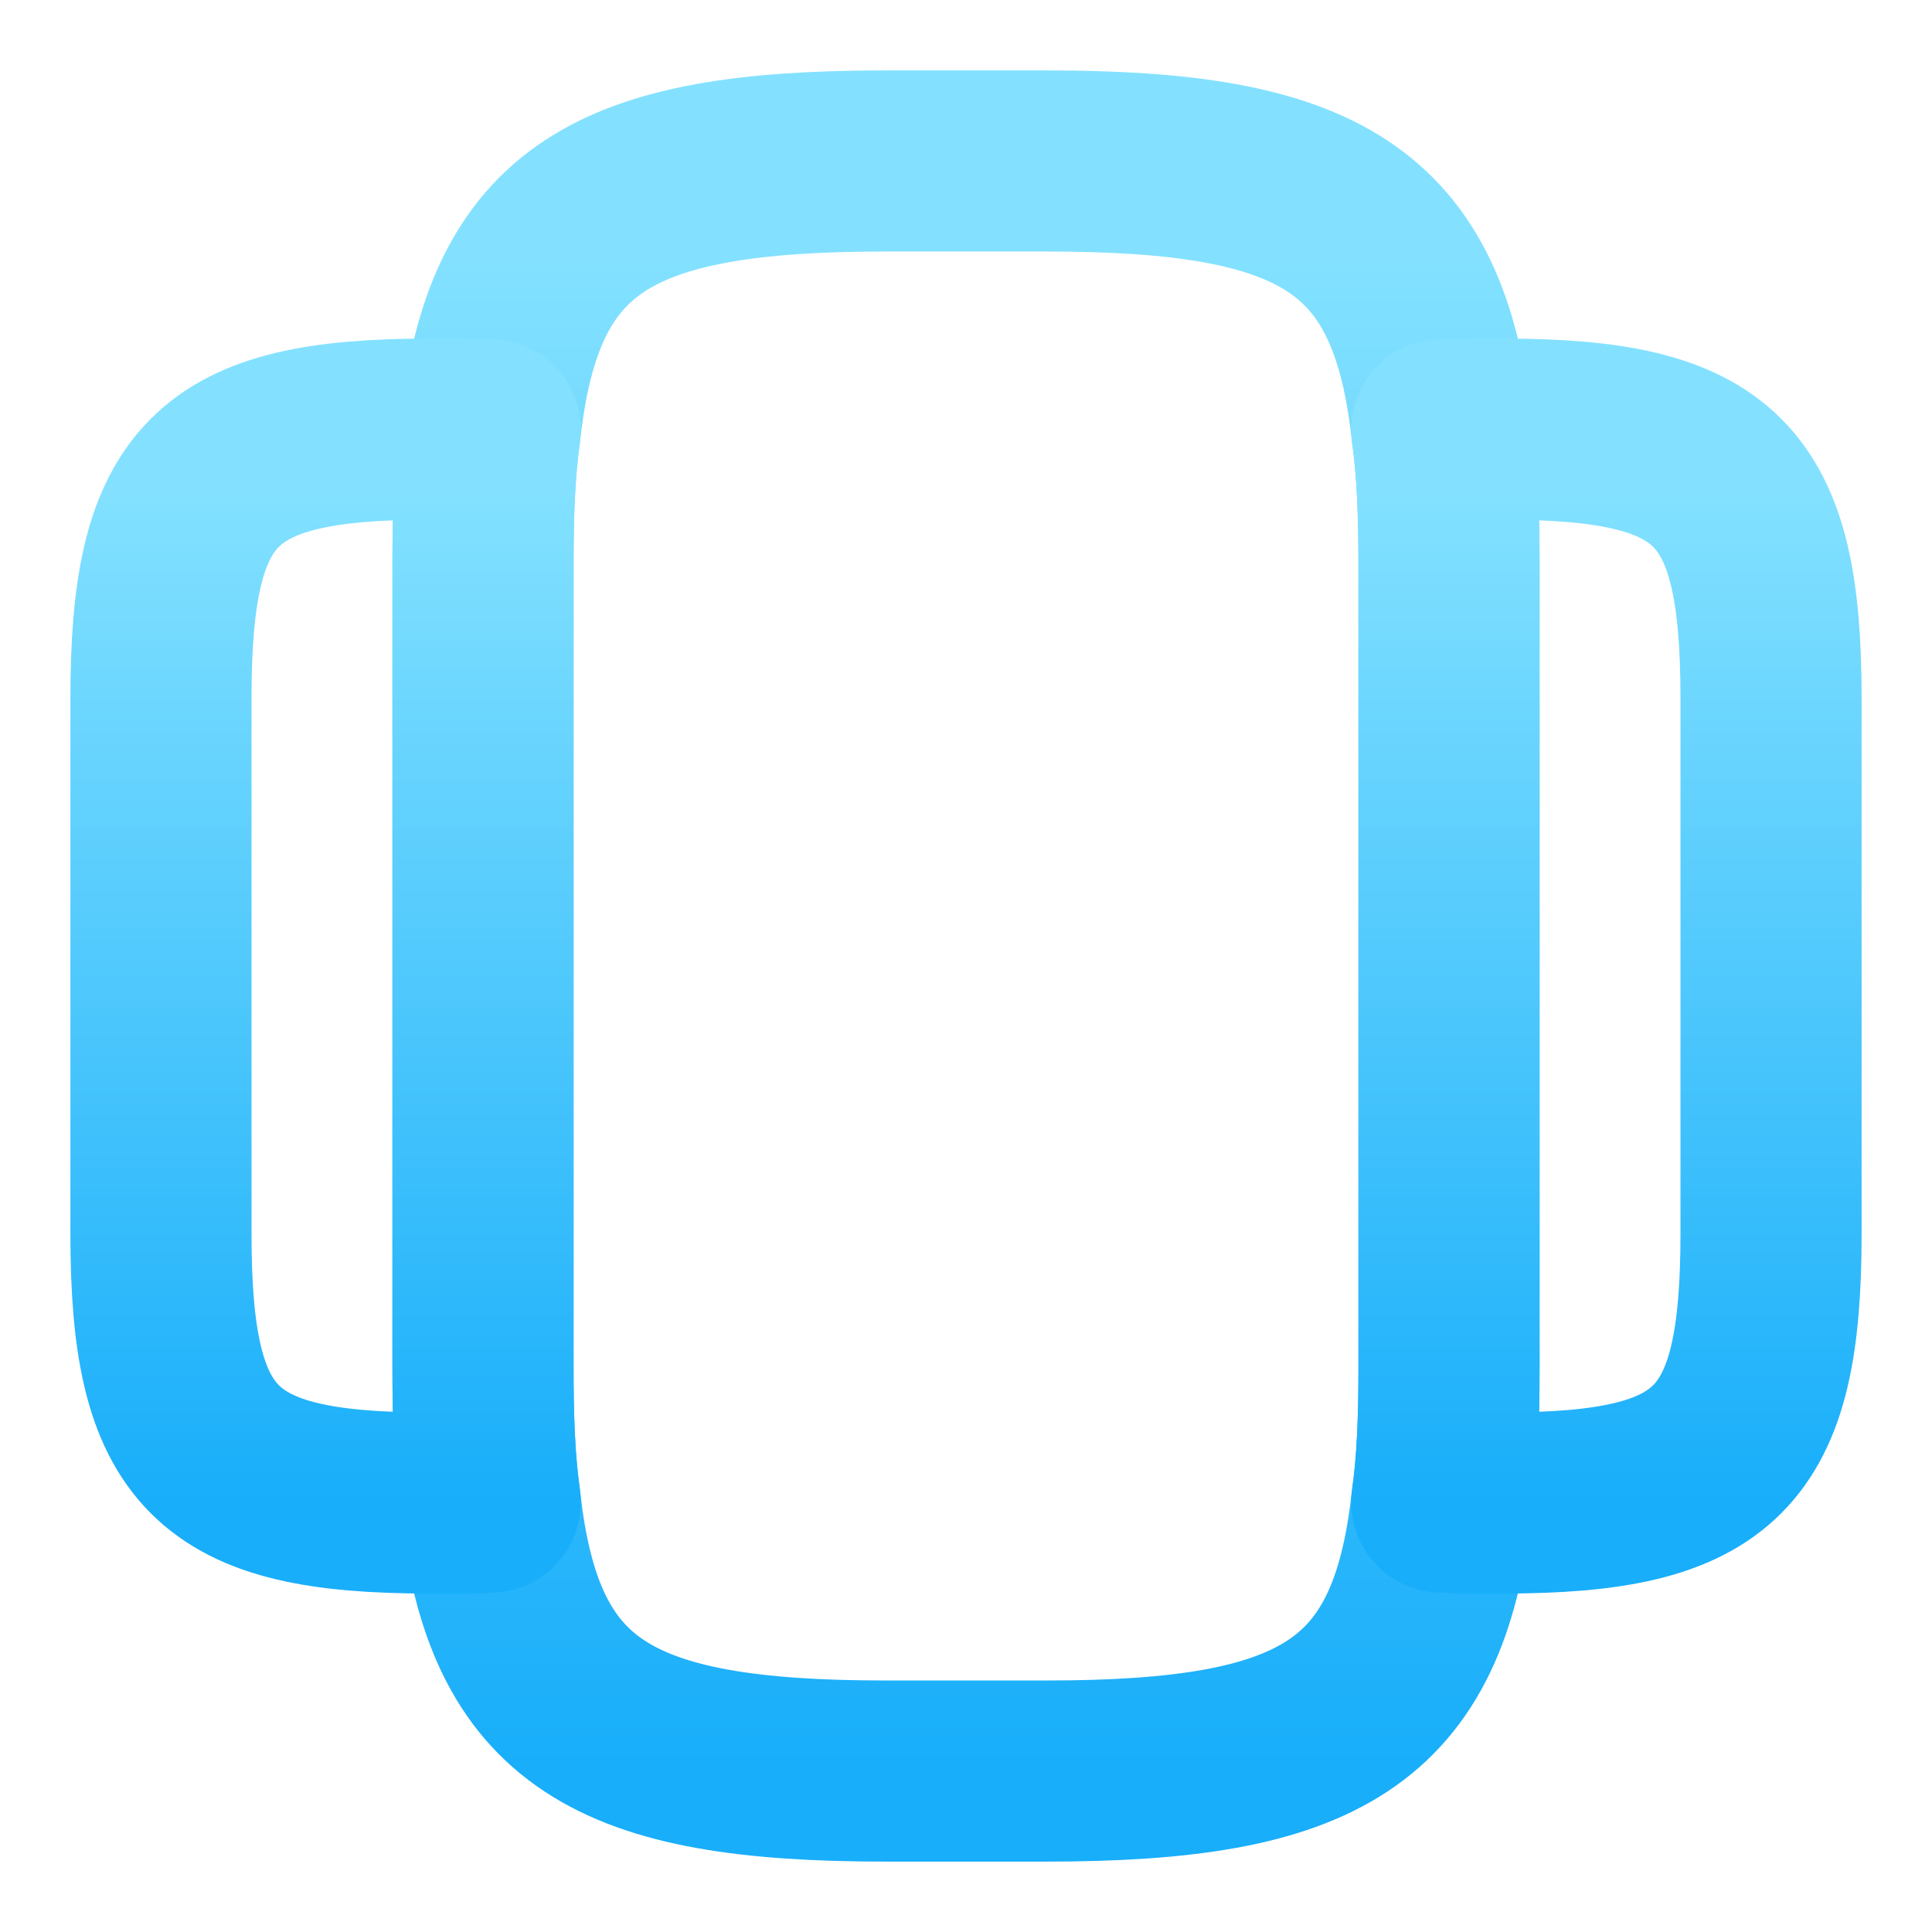
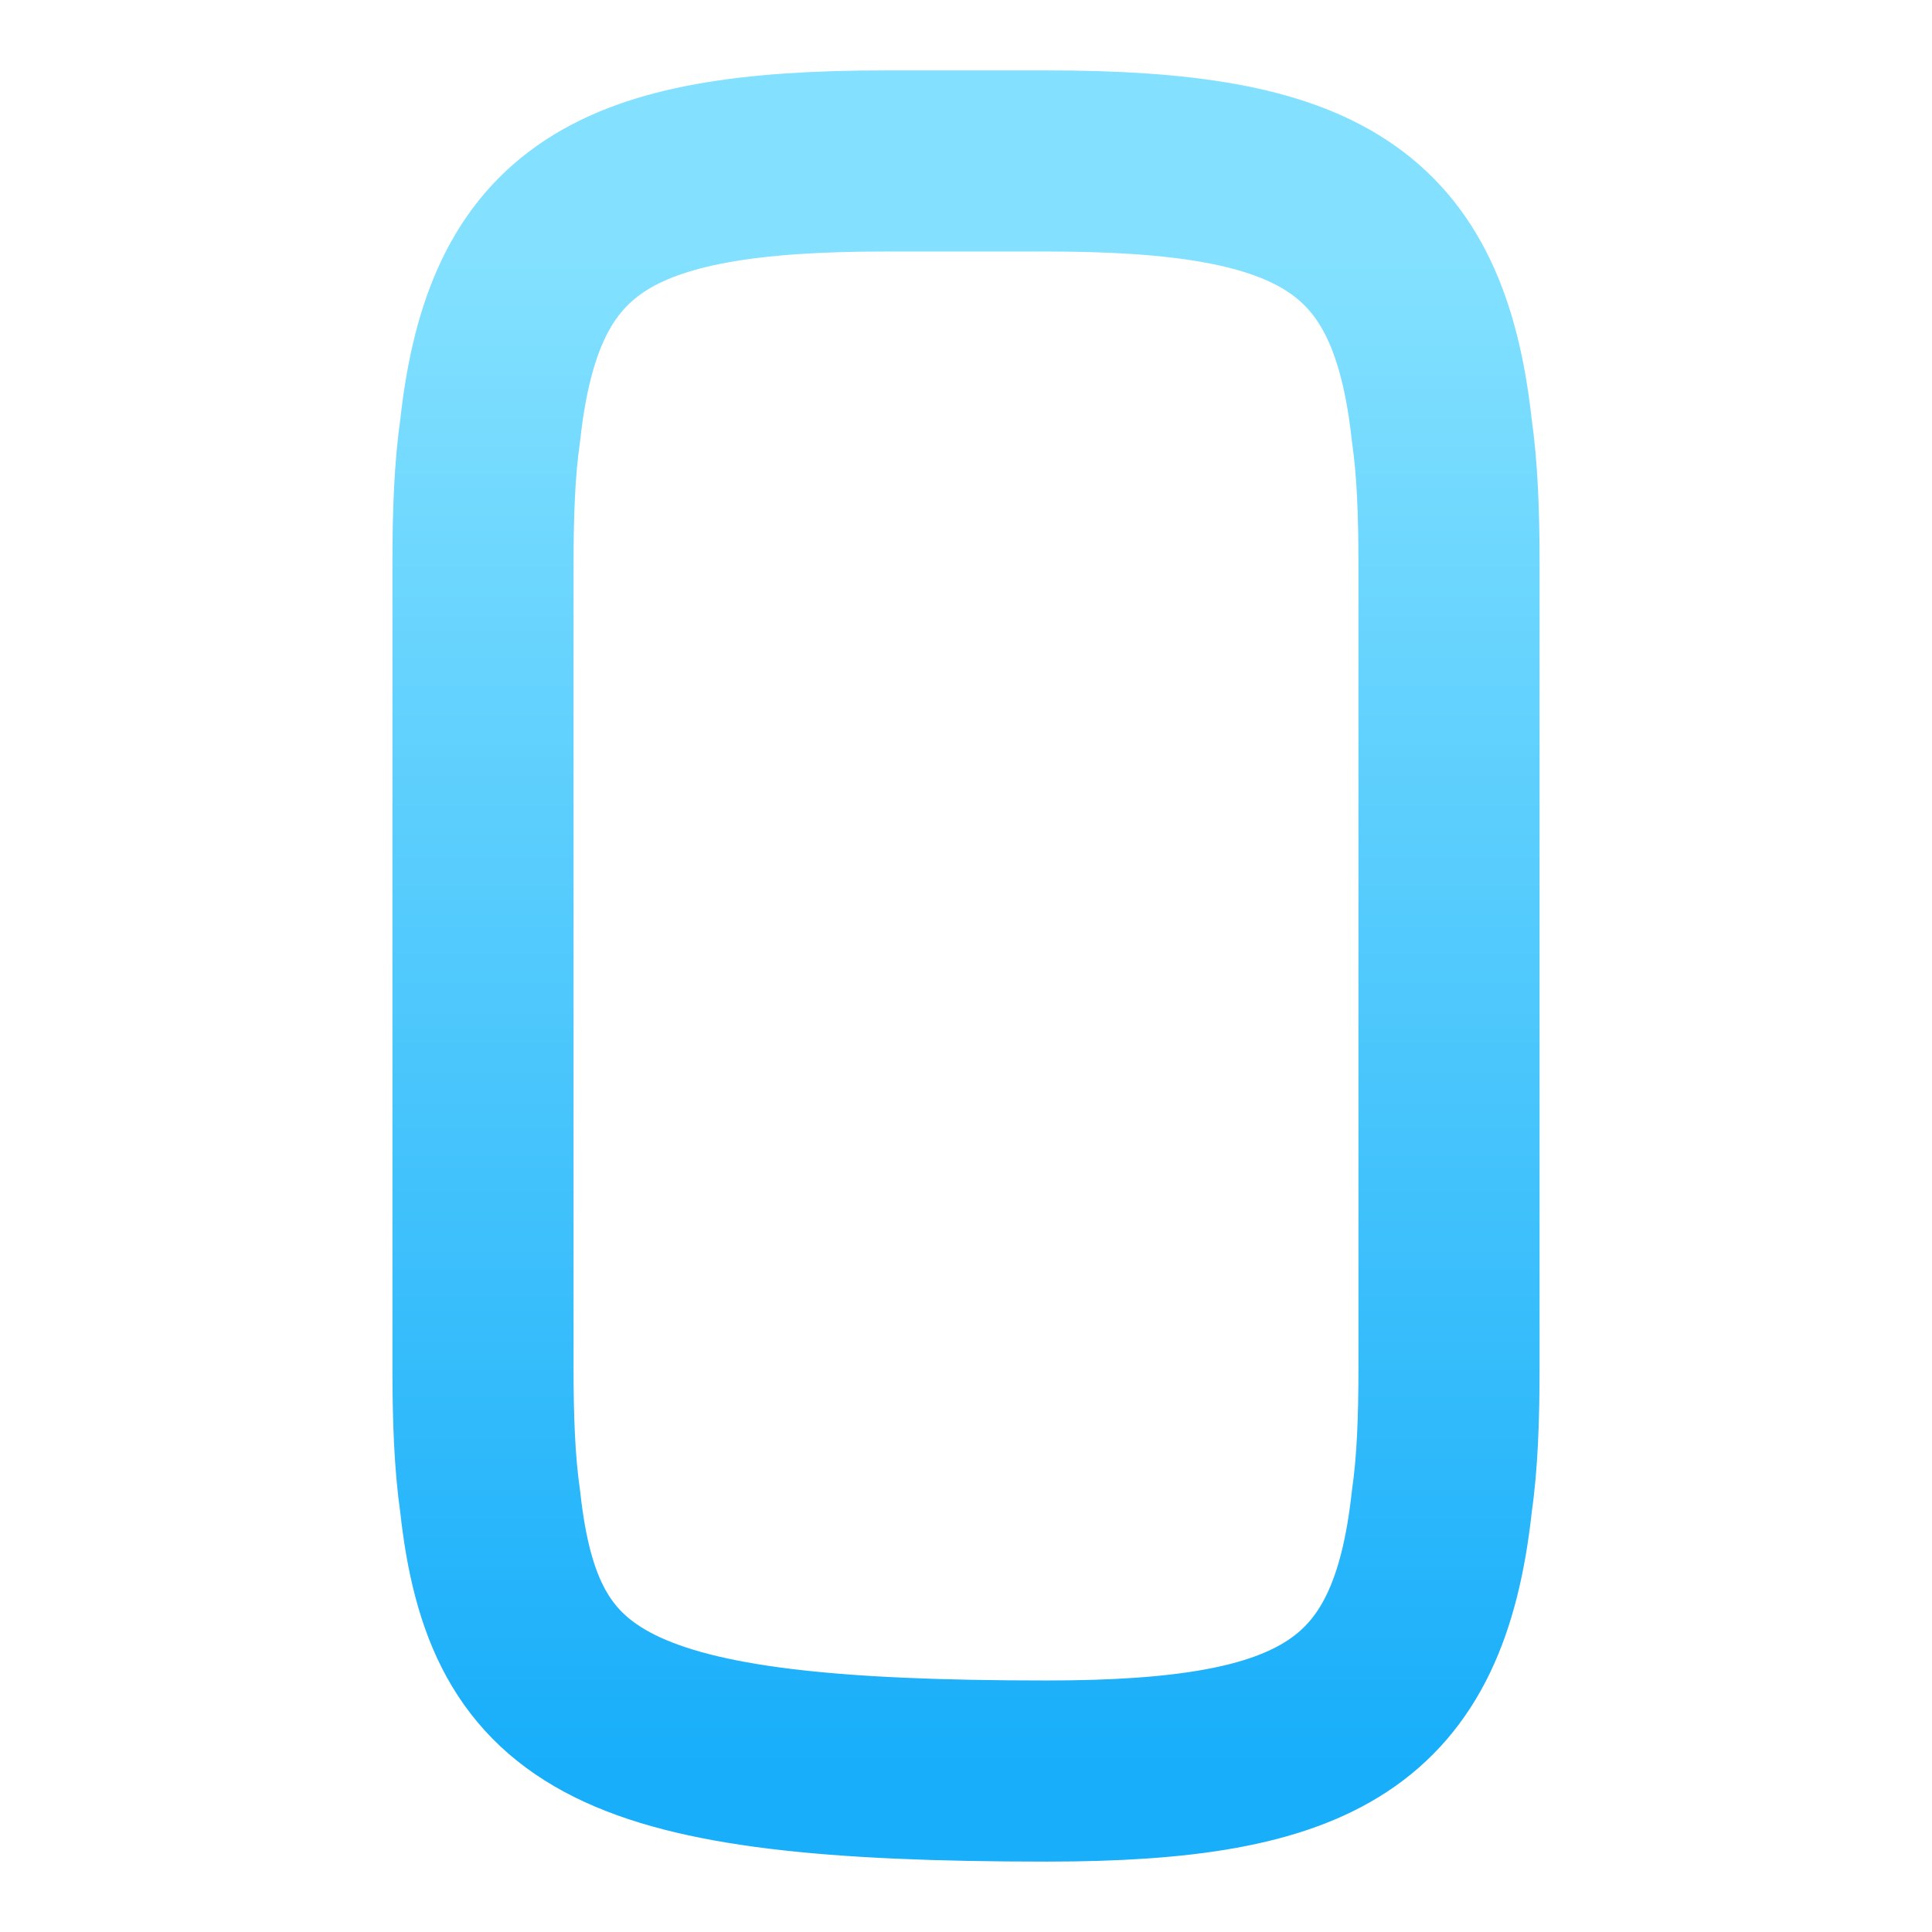
<svg xmlns="http://www.w3.org/2000/svg" width="16" height="16" viewBox="0 0 16 16" fill="none">
-   <path d="M12 4.667V11.334C12 11.747 11.987 12.114 11.94 12.44C11.747 14.194 10.92 14.667 8.667 14.667H7.333C5.08 14.667 4.253 14.194 4.06 12.44C4.013 12.114 4 11.747 4 11.334V4.667C4 4.253 4.013 3.887 4.06 3.56C4.253 1.807 5.08 1.333 7.333 1.333H8.667C10.92 1.333 11.747 1.807 11.94 3.56C11.987 3.887 12 4.253 12 4.667Z" stroke="url(#paint0_linear_491_607)" stroke-width="1.5" stroke-linecap="round" stroke-linejoin="round" />
-   <path d="M4 11.334C4 11.747 4.013 12.114 4.06 12.44C3.967 12.447 3.88 12.447 3.78 12.447H3.554C1.78 12.447 1.333 12 1.333 10.22V5.78C1.333 4 1.78 3.554 3.554 3.554H3.78C3.88 3.554 3.967 3.554 4.06 3.56C4.013 3.887 4 4.254 4 4.667V11.334Z" stroke="url(#paint1_linear_491_607)" stroke-width="1.5" stroke-linecap="round" stroke-linejoin="round" />
-   <path d="M14.667 5.78V10.22C14.667 12 14.22 12.447 12.447 12.447H12.22C12.12 12.447 12.033 12.447 11.94 12.44C11.987 12.114 12 11.747 12 11.334V4.667C12 4.254 11.987 3.887 11.94 3.56C12.033 3.554 12.12 3.554 12.22 3.554H12.447C14.22 3.554 14.667 4 14.667 5.78Z" stroke="url(#paint2_linear_491_607)" stroke-width="1.5" stroke-linecap="round" stroke-linejoin="round" />
+   <path d="M12 4.667V11.334C12 11.747 11.987 12.114 11.94 12.44C11.747 14.194 10.92 14.667 8.667 14.667C5.08 14.667 4.253 14.194 4.06 12.44C4.013 12.114 4 11.747 4 11.334V4.667C4 4.253 4.013 3.887 4.06 3.56C4.253 1.807 5.08 1.333 7.333 1.333H8.667C10.92 1.333 11.747 1.807 11.94 3.56C11.987 3.887 12 4.253 12 4.667Z" stroke="url(#paint0_linear_491_607)" stroke-width="1.5" stroke-linecap="round" stroke-linejoin="round" />
  <defs>
    <linearGradient id="paint0_linear_491_607" x1="8" y1="14.667" x2="8" y2="2.118" gradientUnits="userSpaceOnUse">
      <stop stop-color="#18AEFA" />
      <stop offset="1" stop-color="#83E1FF" />
    </linearGradient>
    <linearGradient id="paint1_linear_491_607" x1="2.697" y1="12.447" x2="2.697" y2="4.077" gradientUnits="userSpaceOnUse">
      <stop stop-color="#18AEFA" />
      <stop offset="1" stop-color="#83E1FF" />
    </linearGradient>
    <linearGradient id="paint2_linear_491_607" x1="13.303" y1="12.447" x2="13.303" y2="4.077" gradientUnits="userSpaceOnUse">
      <stop stop-color="#18AEFA" />
      <stop offset="1" stop-color="#83E1FF" />
    </linearGradient>
  </defs>
</svg>